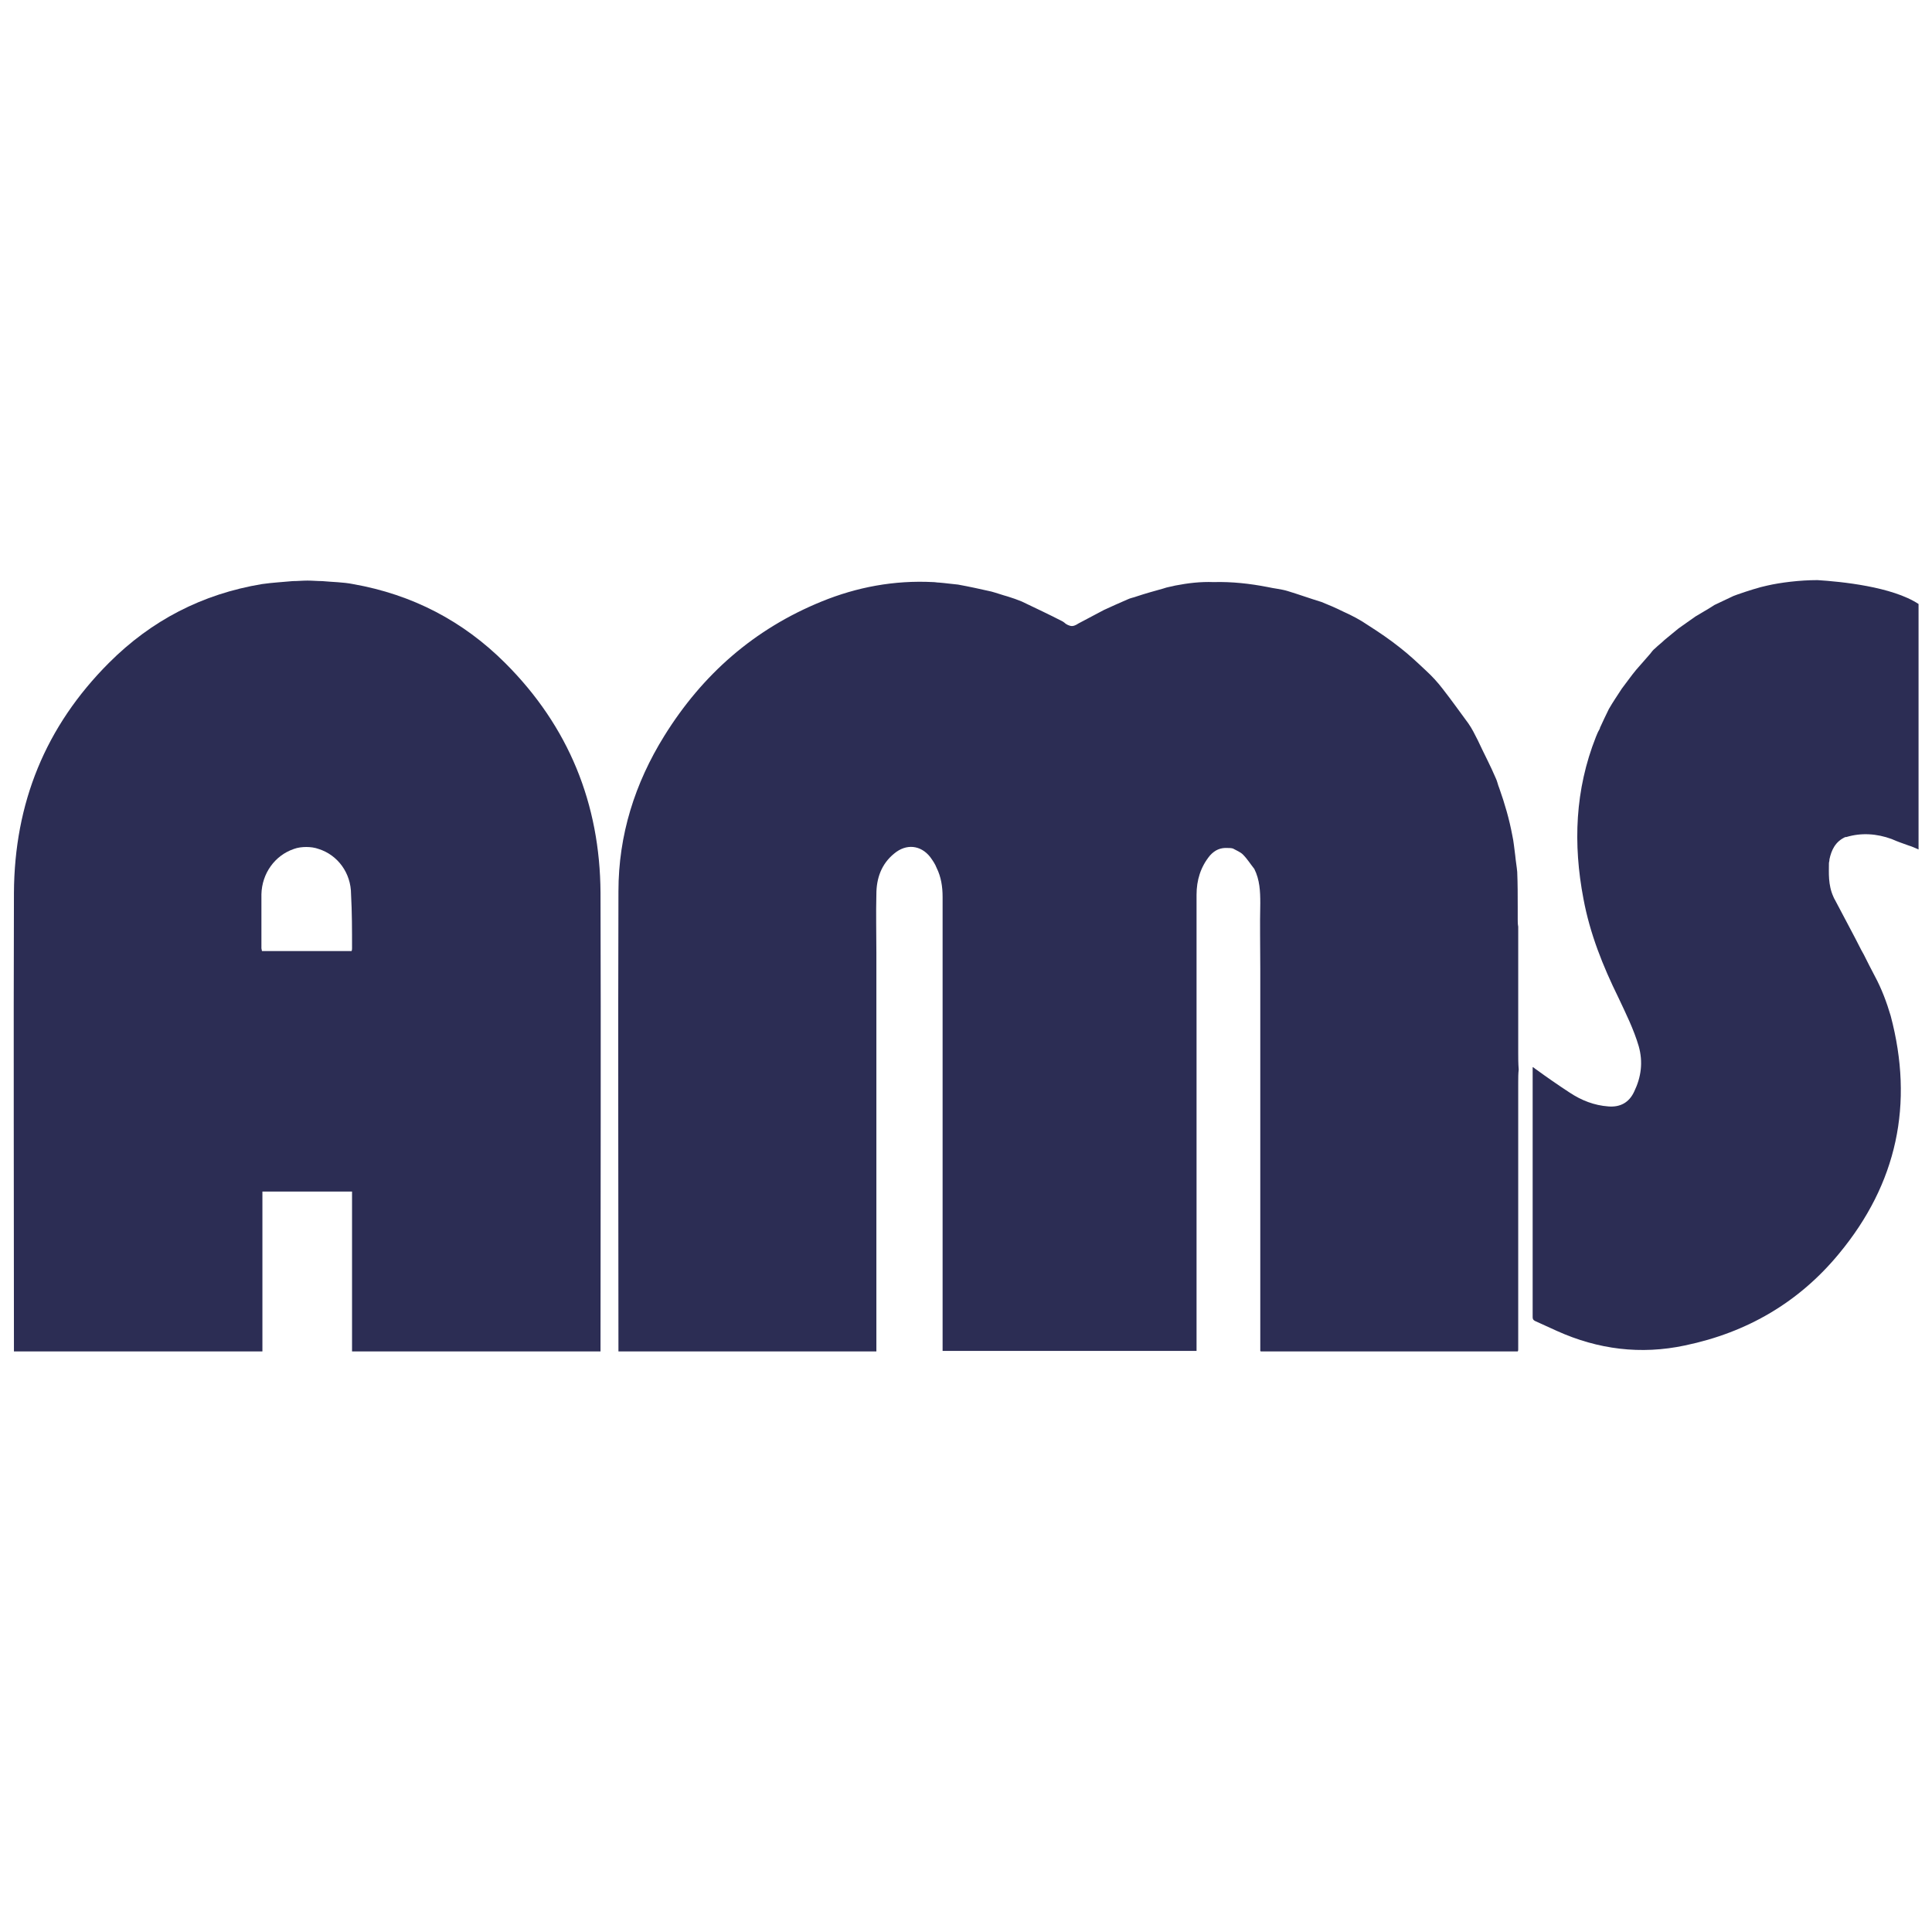
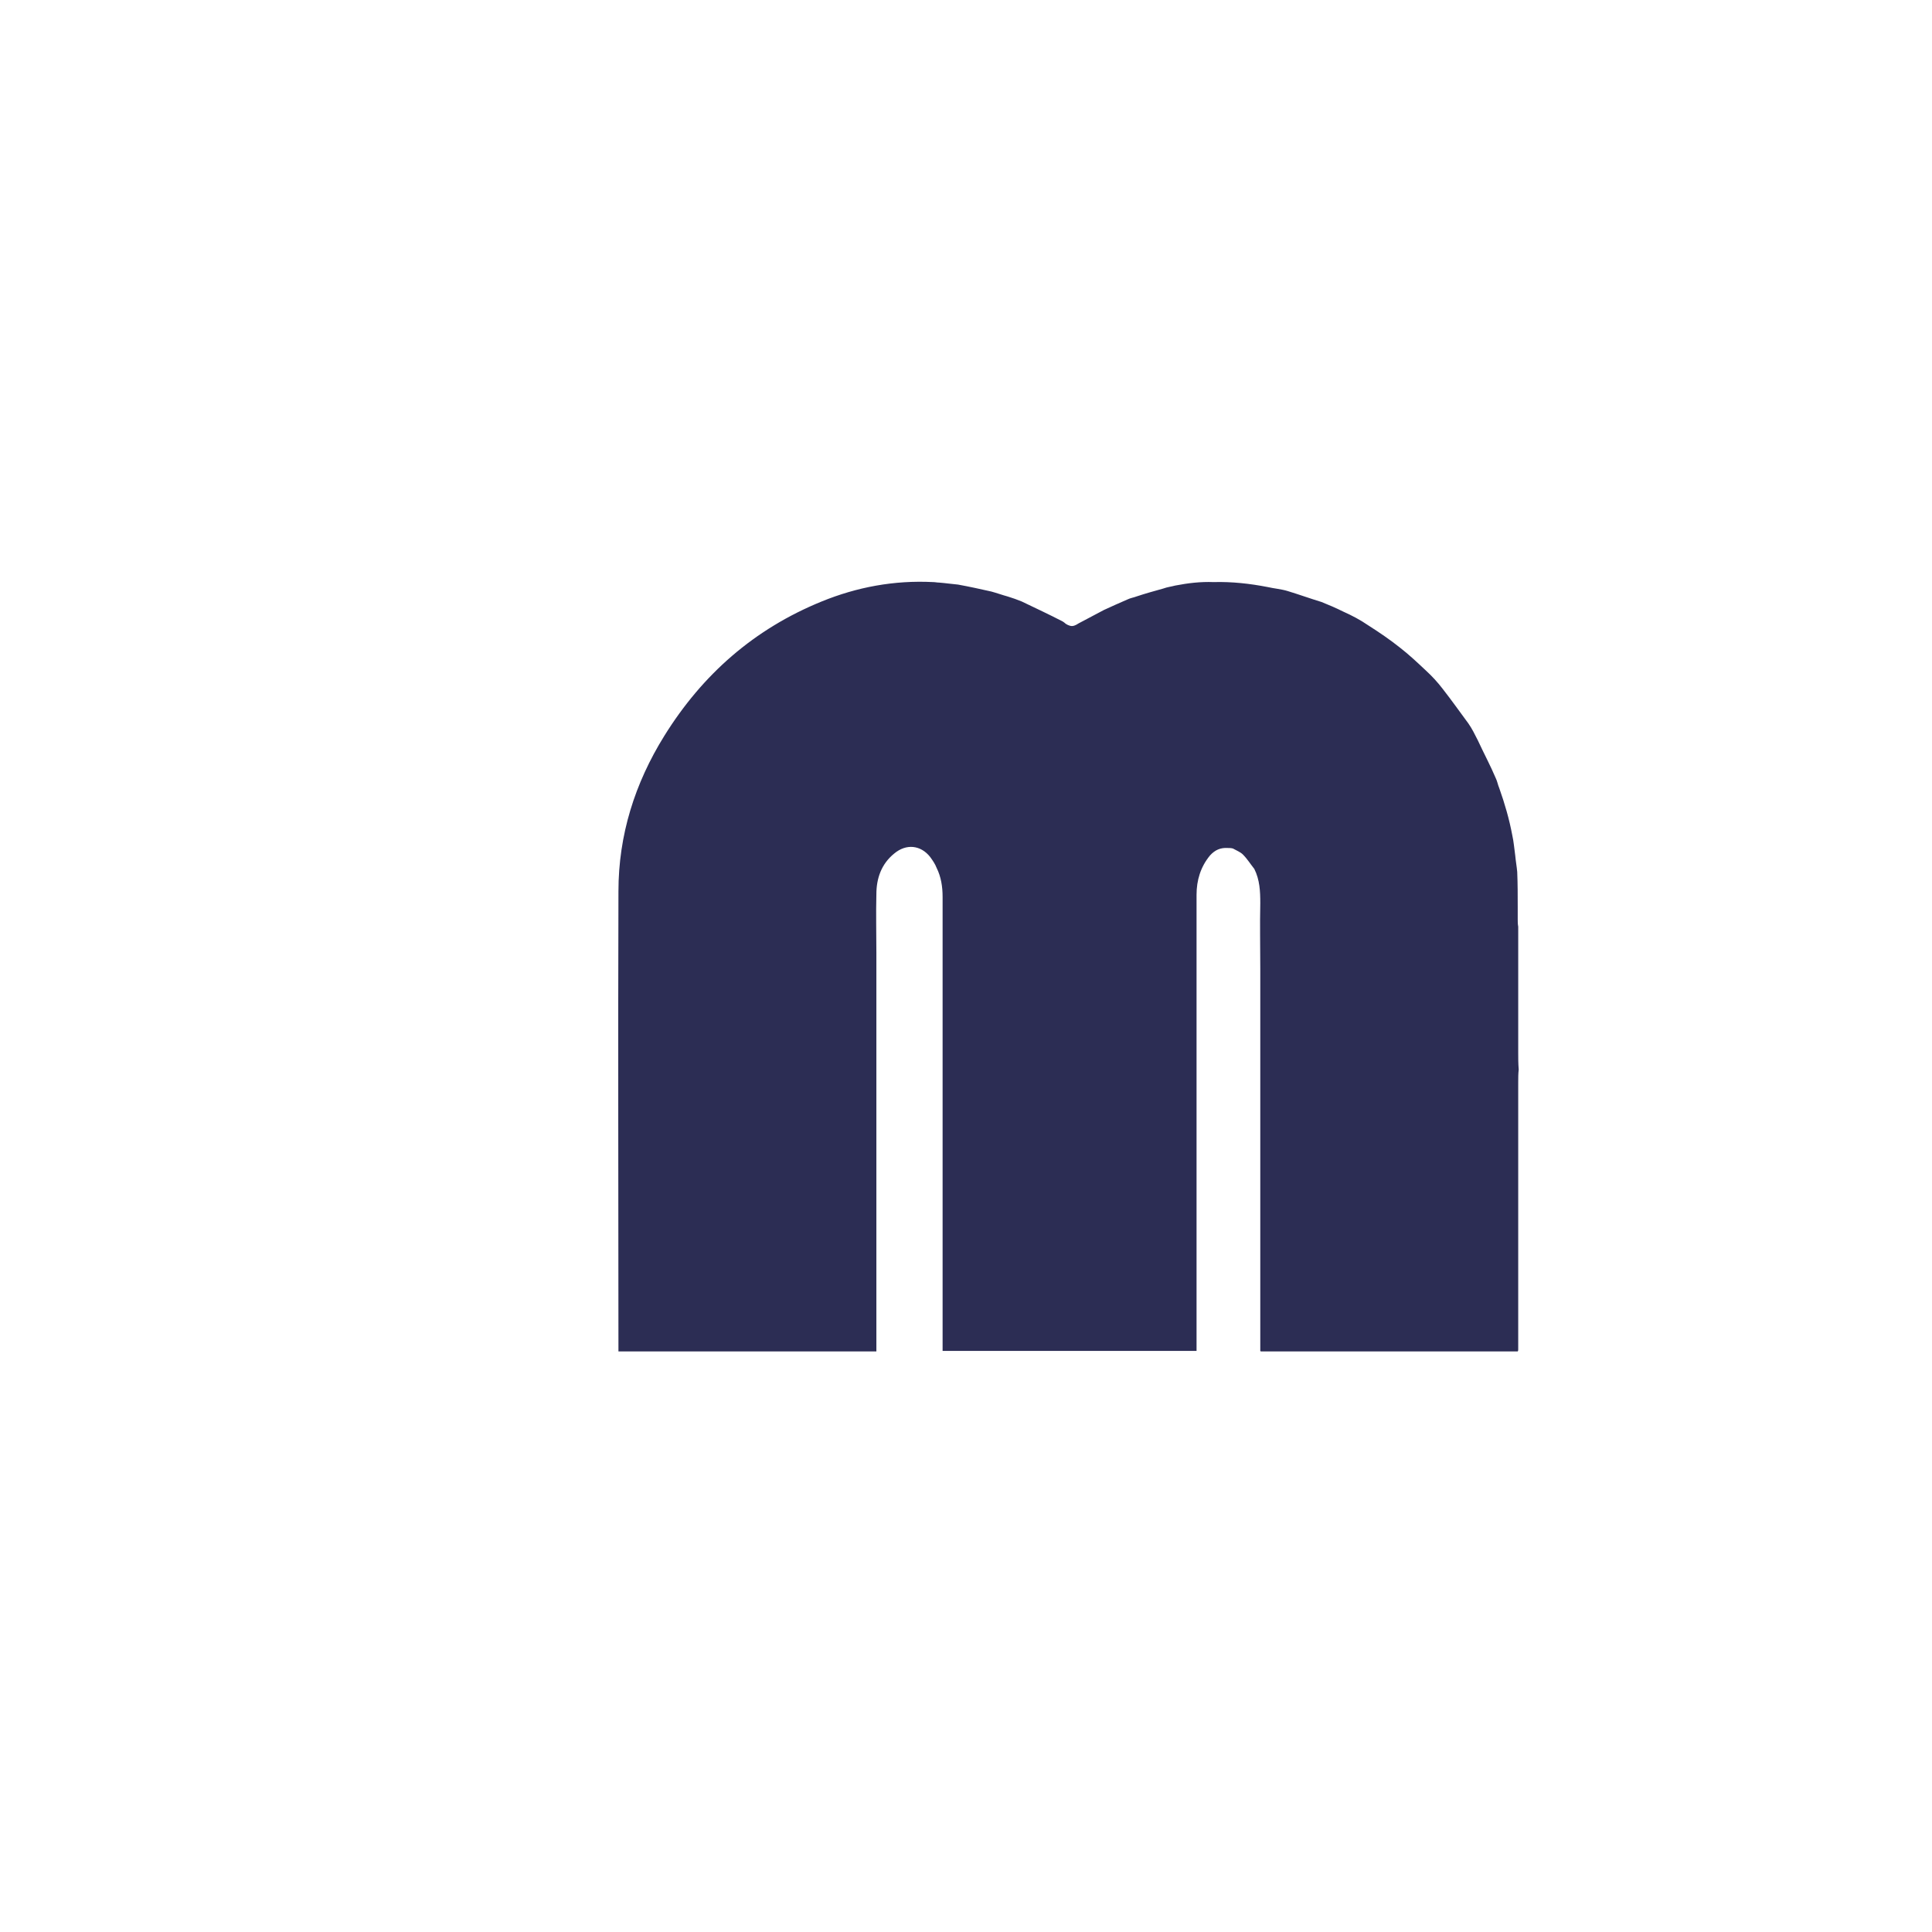
<svg xmlns="http://www.w3.org/2000/svg" version="1.1" x="0px" y="0px" viewBox="0 0 388 388" style="enable-background:new 0 0 388 388;" xml:space="preserve">
  <style>
	path{
		fill:#2C2D54;
	}
	@media (prefers-color-scheme: dark) {
      	path{
		  fill:#FFFFFF;
		}
    }
</style>
  <g>
-     <path class="st0" d="M385.3,121.3v49.3c-0.7-0.3-1.3-0.6-2-0.8c-1.1-0.4-2.3-0.8-3.4-1.3c-3-1.1-6.1-1.3-9.1-0.4   c-0.1,0-0.1,0-0.2,0c-2,0.9-2.8,2.6-3.2,4.5c0,0.1,0,0.1,0,0.1c0,0.3-0.1,0.4-0.1,0.7c0,1.8-0.2,4.3,0.9,6.7   c0.1,0.3,0.2,0.4,0.3,0.6c1.5,2.9,3.8,7.1,5.3,10.1l0.5,0.9c0.7,1.4,1.4,2.8,2.2,4.3c1.4,2.6,2.4,5.3,3.2,8   c4.7,17.7,1.3,33.7-10.4,47.8c-8,9.7-18.4,15.8-30.9,18.4c-8.9,1.9-17.5,0.8-25.7-2.9c-1.5-0.7-2.9-1.3-4.4-2   c-0.4-0.2-0.5-0.4-0.5-0.8c0-16.6,0-33.3,0-49.9c0-0.1,0-0.1,0-0.3c0.3,0.1,0.4,0.3,0.6,0.4c2.2,1.6,4.5,3.2,6.8,4.7   c2.4,1.6,5,2.6,7.8,2.8c2.4,0.2,4.2-0.8,5.2-3c1.4-2.9,1.8-5.9,0.9-9.1c-1-3.4-2.6-6.6-4.1-9.8c-3.1-6.3-5.7-12.8-7-19.8   c-2.1-11-1.7-21.9,2.5-32.5c0.2-0.5,0.4-1,0.7-1.5c0-0.1,0.1-0.1,0.1-0.2v-0.1c0.6-1.3,1.2-2.6,1.8-3.8c0.8-1.4,1.7-2.7,2.6-4.1   c1-1.3,1.9-2.6,2.9-3.8c1-1.1,1.9-2.2,2.8-3.2c0.3-0.4,0.6-0.8,1-1.1c0.6-0.6,1.3-1.1,1.9-1.7c1-0.8,1.8-1.5,2.8-2.3   c1.1-0.8,2.3-1.6,3.4-2.4c1.3-0.8,2.6-1.5,3.8-2.3c1.3-0.6,2.5-1.2,3.8-1.8c0.3-0.1,0.5-0.2,0.8-0.3c2-0.7,4.5-1.5,6-1.8   c2.6-0.6,6.5-1.1,10.1-1.1C369.7,116.8,380,117.8,385.3,121.3z" />
    <path class="st0" d="M304.9,217.7c0,17.7,0,35.4,0,53.1c0,0.1,0,0.1,0,0.2c0,0.1,0,0.3-0.1,0.4h-51.6c-0.1-0.1-0.1-0.1-0.1-0.1   v-76.8c0-4.3-0.1-8.7,0-13.1c0-2.4-0.1-4.7-1.2-6.9c-0.8-1-1.4-2-2.3-2.9c-0.5-0.5-1.3-0.8-2-1.2c-0.4-0.1-0.7-0.1-1-0.1   c-1.5-0.1-2.6,0.4-3.6,1.5c-1.9,2.3-2.7,5-2.7,7.9c0,15.3,0,30.6,0,46v45.6h-51v-91.2c0-2-0.3-4-1.2-5.8c-0.3-0.8-0.8-1.5-1.3-2.2   c-1.9-2.4-4.8-2.7-7.2-0.7c-2.6,2.1-3.6,5-3.6,8.2c-0.1,3.9,0,7.8,0,11.7v80.1h-51.8v-0.6c0-30.6-0.1-61.2,0-91.8   c0-11.3,3.3-21.7,9.2-31.2c7.7-12.4,18.1-21.5,31.6-27c7.1-2.9,14.6-4.3,22.4-3.9c0.4,0,0.8,0.1,1.2,0.1c1.3,0.1,2.6,0.3,3.8,0.4   c2.2,0.4,4.5,0.9,6.7,1.4c1.1,0.3,2.2,0.7,3.3,1c1,0.3,1.8,0.6,2.8,1c2.7,1.3,5.5,2.6,8.2,4c0.1,0.1,0.2,0.1,0.3,0.2   c0.4,0.4,0.9,0.6,1.3,0.7c0.5,0.1,1-0.1,1.6-0.5c1.7-0.9,3.4-1.8,5.1-2.7c1.5-0.7,3.1-1.4,4.7-2.1c0.6-0.3,1.3-0.4,1.8-0.6   c1.8-0.6,3.6-1.1,5.4-1.6c0.8-0.3,1.7-0.4,2.4-0.6c2.6-0.5,5.1-0.8,7.7-0.7c3.7-0.1,7.3,0.3,10.9,1c1.3,0.3,2.7,0.4,4,0.8   c2.3,0.7,4.5,1.5,6.8,2.2c1.5,0.6,2.9,1.2,4.3,1.9c1.8,0.8,3.5,1.7,5.1,2.8c2.2,1.4,4.4,2.9,6.4,4.5c1.8,1.4,3.5,3,5.2,4.6   c1.2,1.1,2.3,2.3,3.3,3.6c1.8,2.3,3.5,4.7,5.2,7c0.7,1,1.3,2.2,1.9,3.4c1.2,2.6,2.5,5,3.6,7.6c0.3,0.6,0.4,1.3,0.7,2   c1.1,3.1,2,6.2,2.6,9.4c0.3,1.3,0.4,2.7,0.6,4.1c0.1,1.1,0.3,2.2,0.4,3.3c0.1,2.4,0.1,4.7,0.1,7.1v2.4c0,0.4,0,1,0.1,1.5v3.1   c0,1.6,0,3.2,0,4.8v17.4c0,1.1,0,2.2,0.1,3.4c-0.1,0.8-0.1,1.7-0.1,2.6v0.4H304.9z" />
-     <path class="st0" d="M120.6,179.3c-0.1-17.9-6.4-33.4-19.1-46.1c-8.5-8.5-18.7-13.8-30.6-15.9c-2-0.4-4.1-0.4-6.2-0.6   c-1,0-1.9-0.1-2.9-0.1h-0.1c-1,0-1.9,0.1-2.9,0.1c-2.1,0.2-4.1,0.3-6.2,0.6c-12,2-22.2,7.3-30.7,15.8c-12.8,12.8-19,28.2-19.1,46.2   c-0.1,30.5,0,61,0,91.5v0.6h49.9v-32.1h18v32.1h49.9v-0.6C120.6,240.3,120.7,209.8,120.6,179.3z M70.7,190.4c0,0.2,0,0.4-0.1,0.6   h-18c0-0.2-0.1-0.4-0.1-0.6c0-3.6,0-7.2,0-10.8c0.1-4.2,2.7-7.8,6.5-9.1c0.8-0.3,1.7-0.4,2.5-0.4l0,0c0.8,0,1.7,0.1,2.5,0.4   c3.8,1.2,6.5,4.8,6.5,9.1C70.7,183.2,70.7,186.8,70.7,190.4z" />
  </g>
</svg>